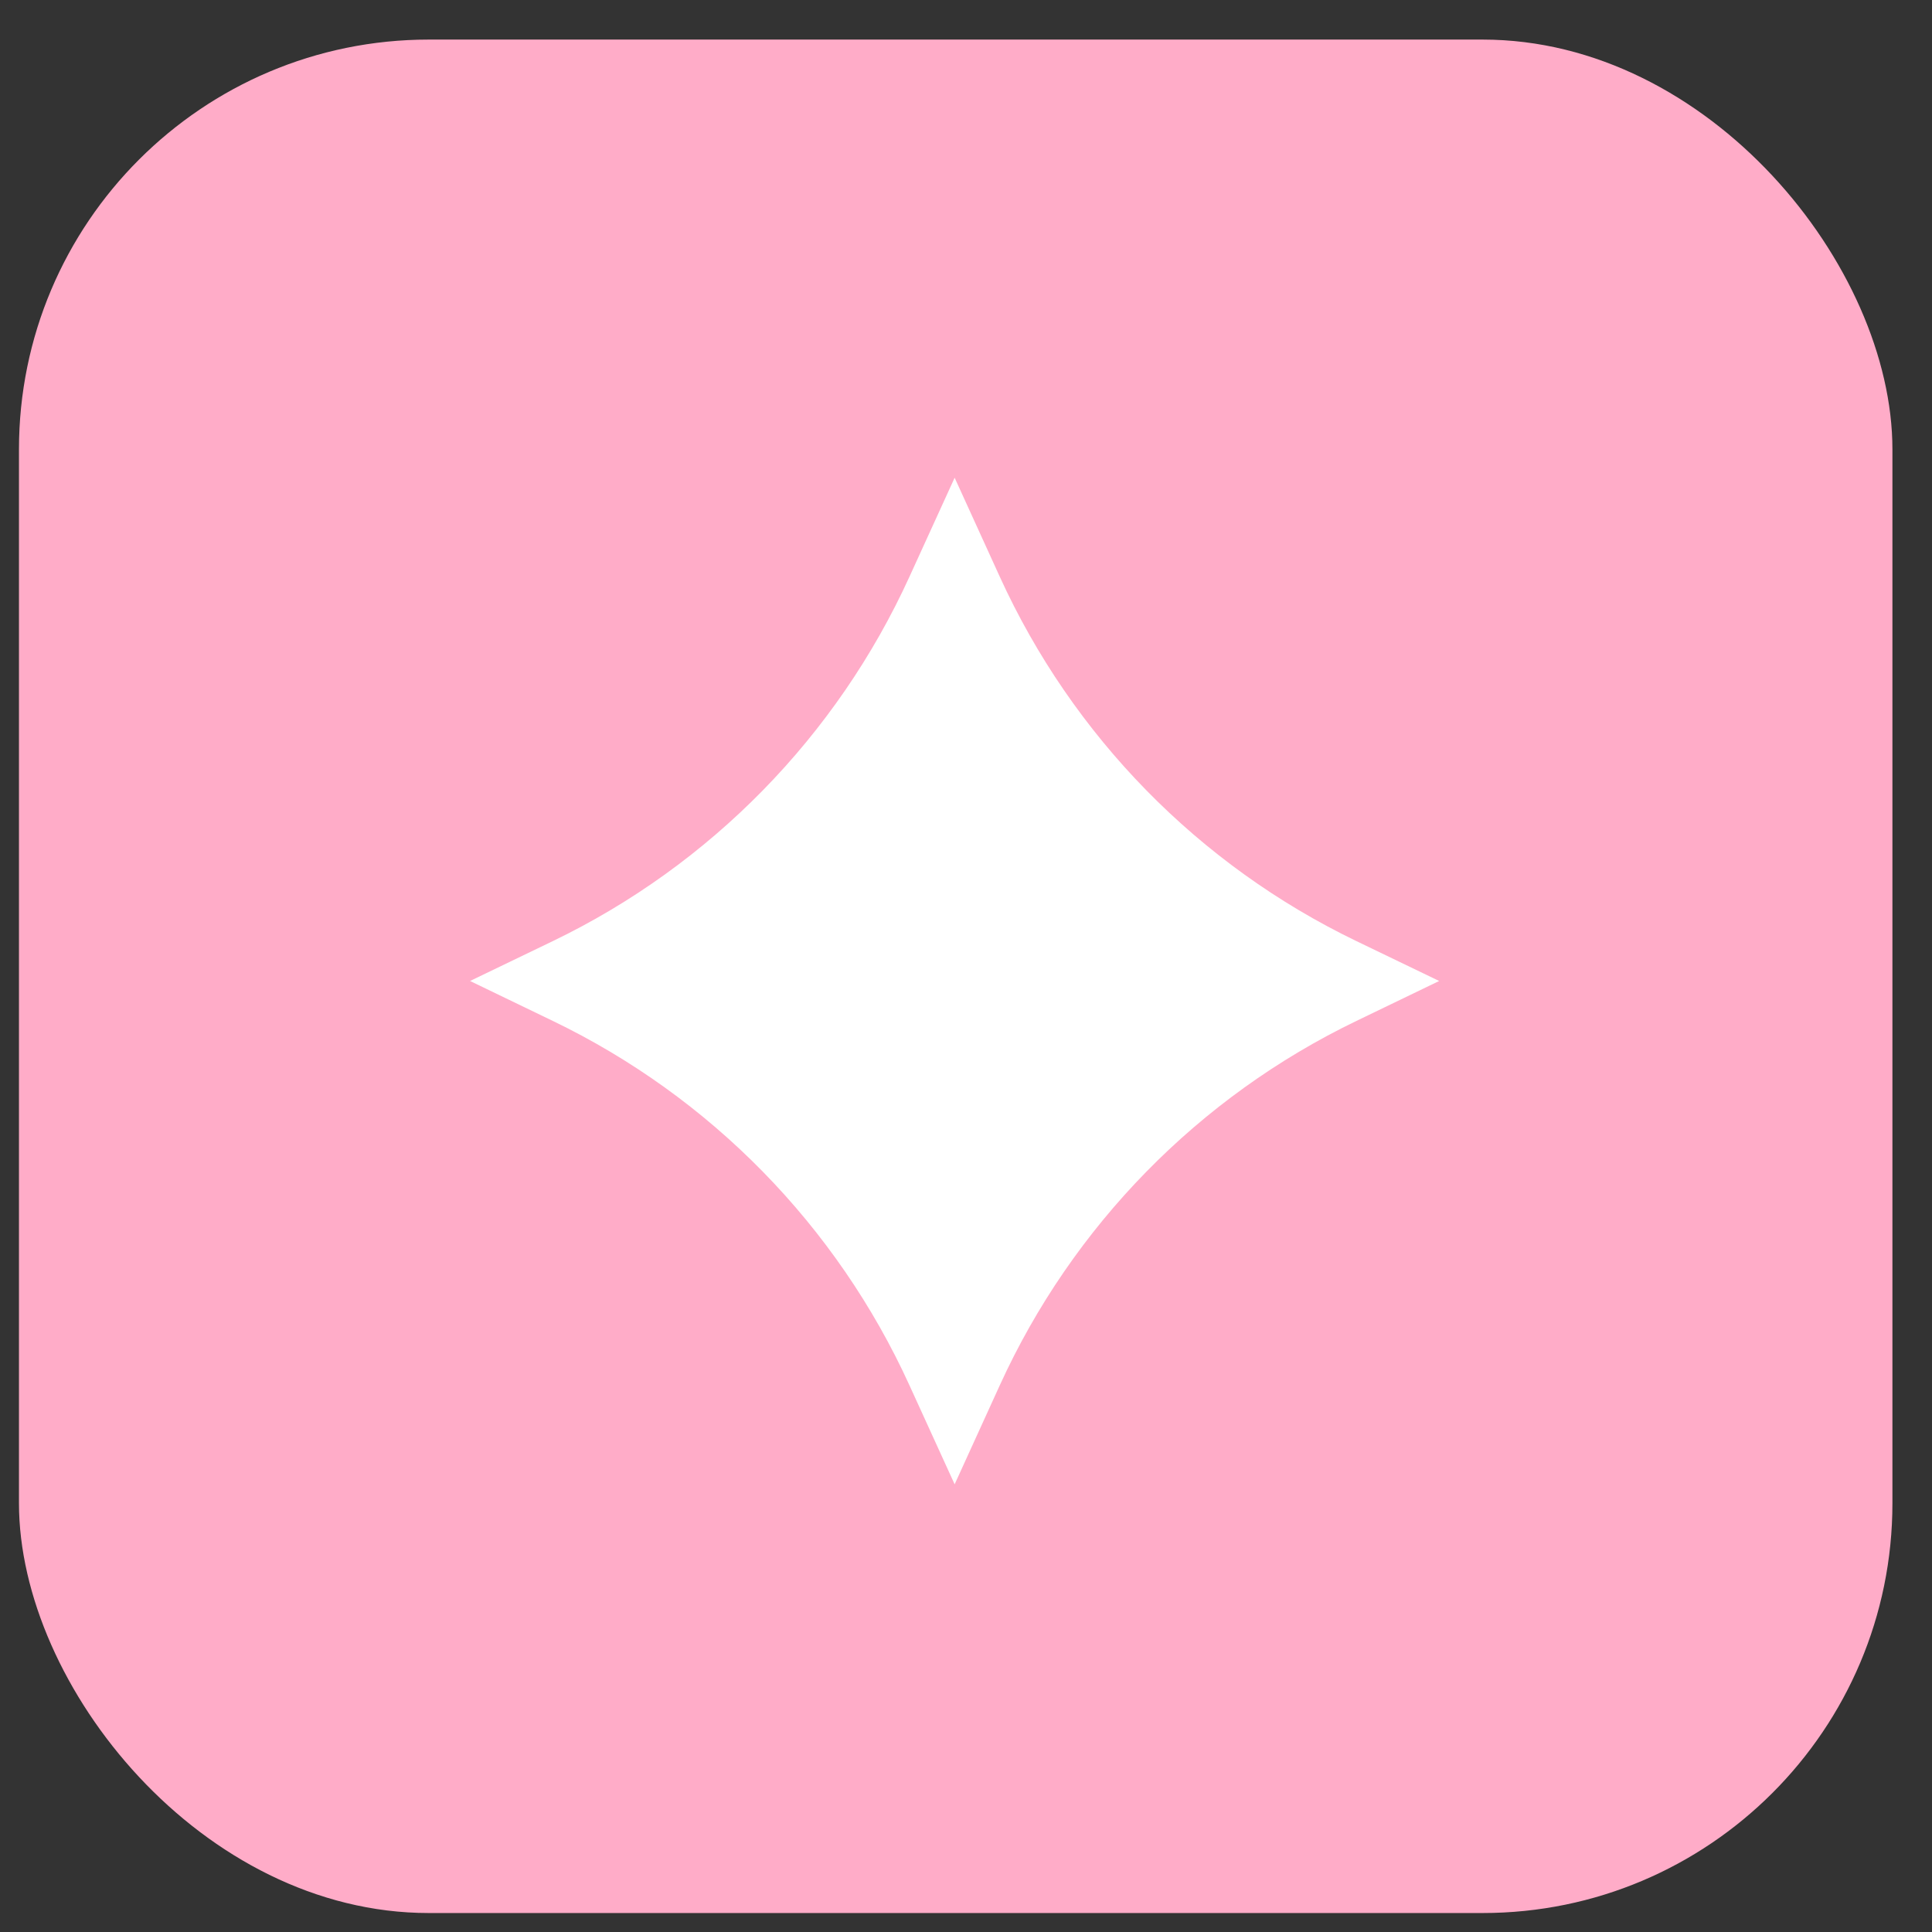
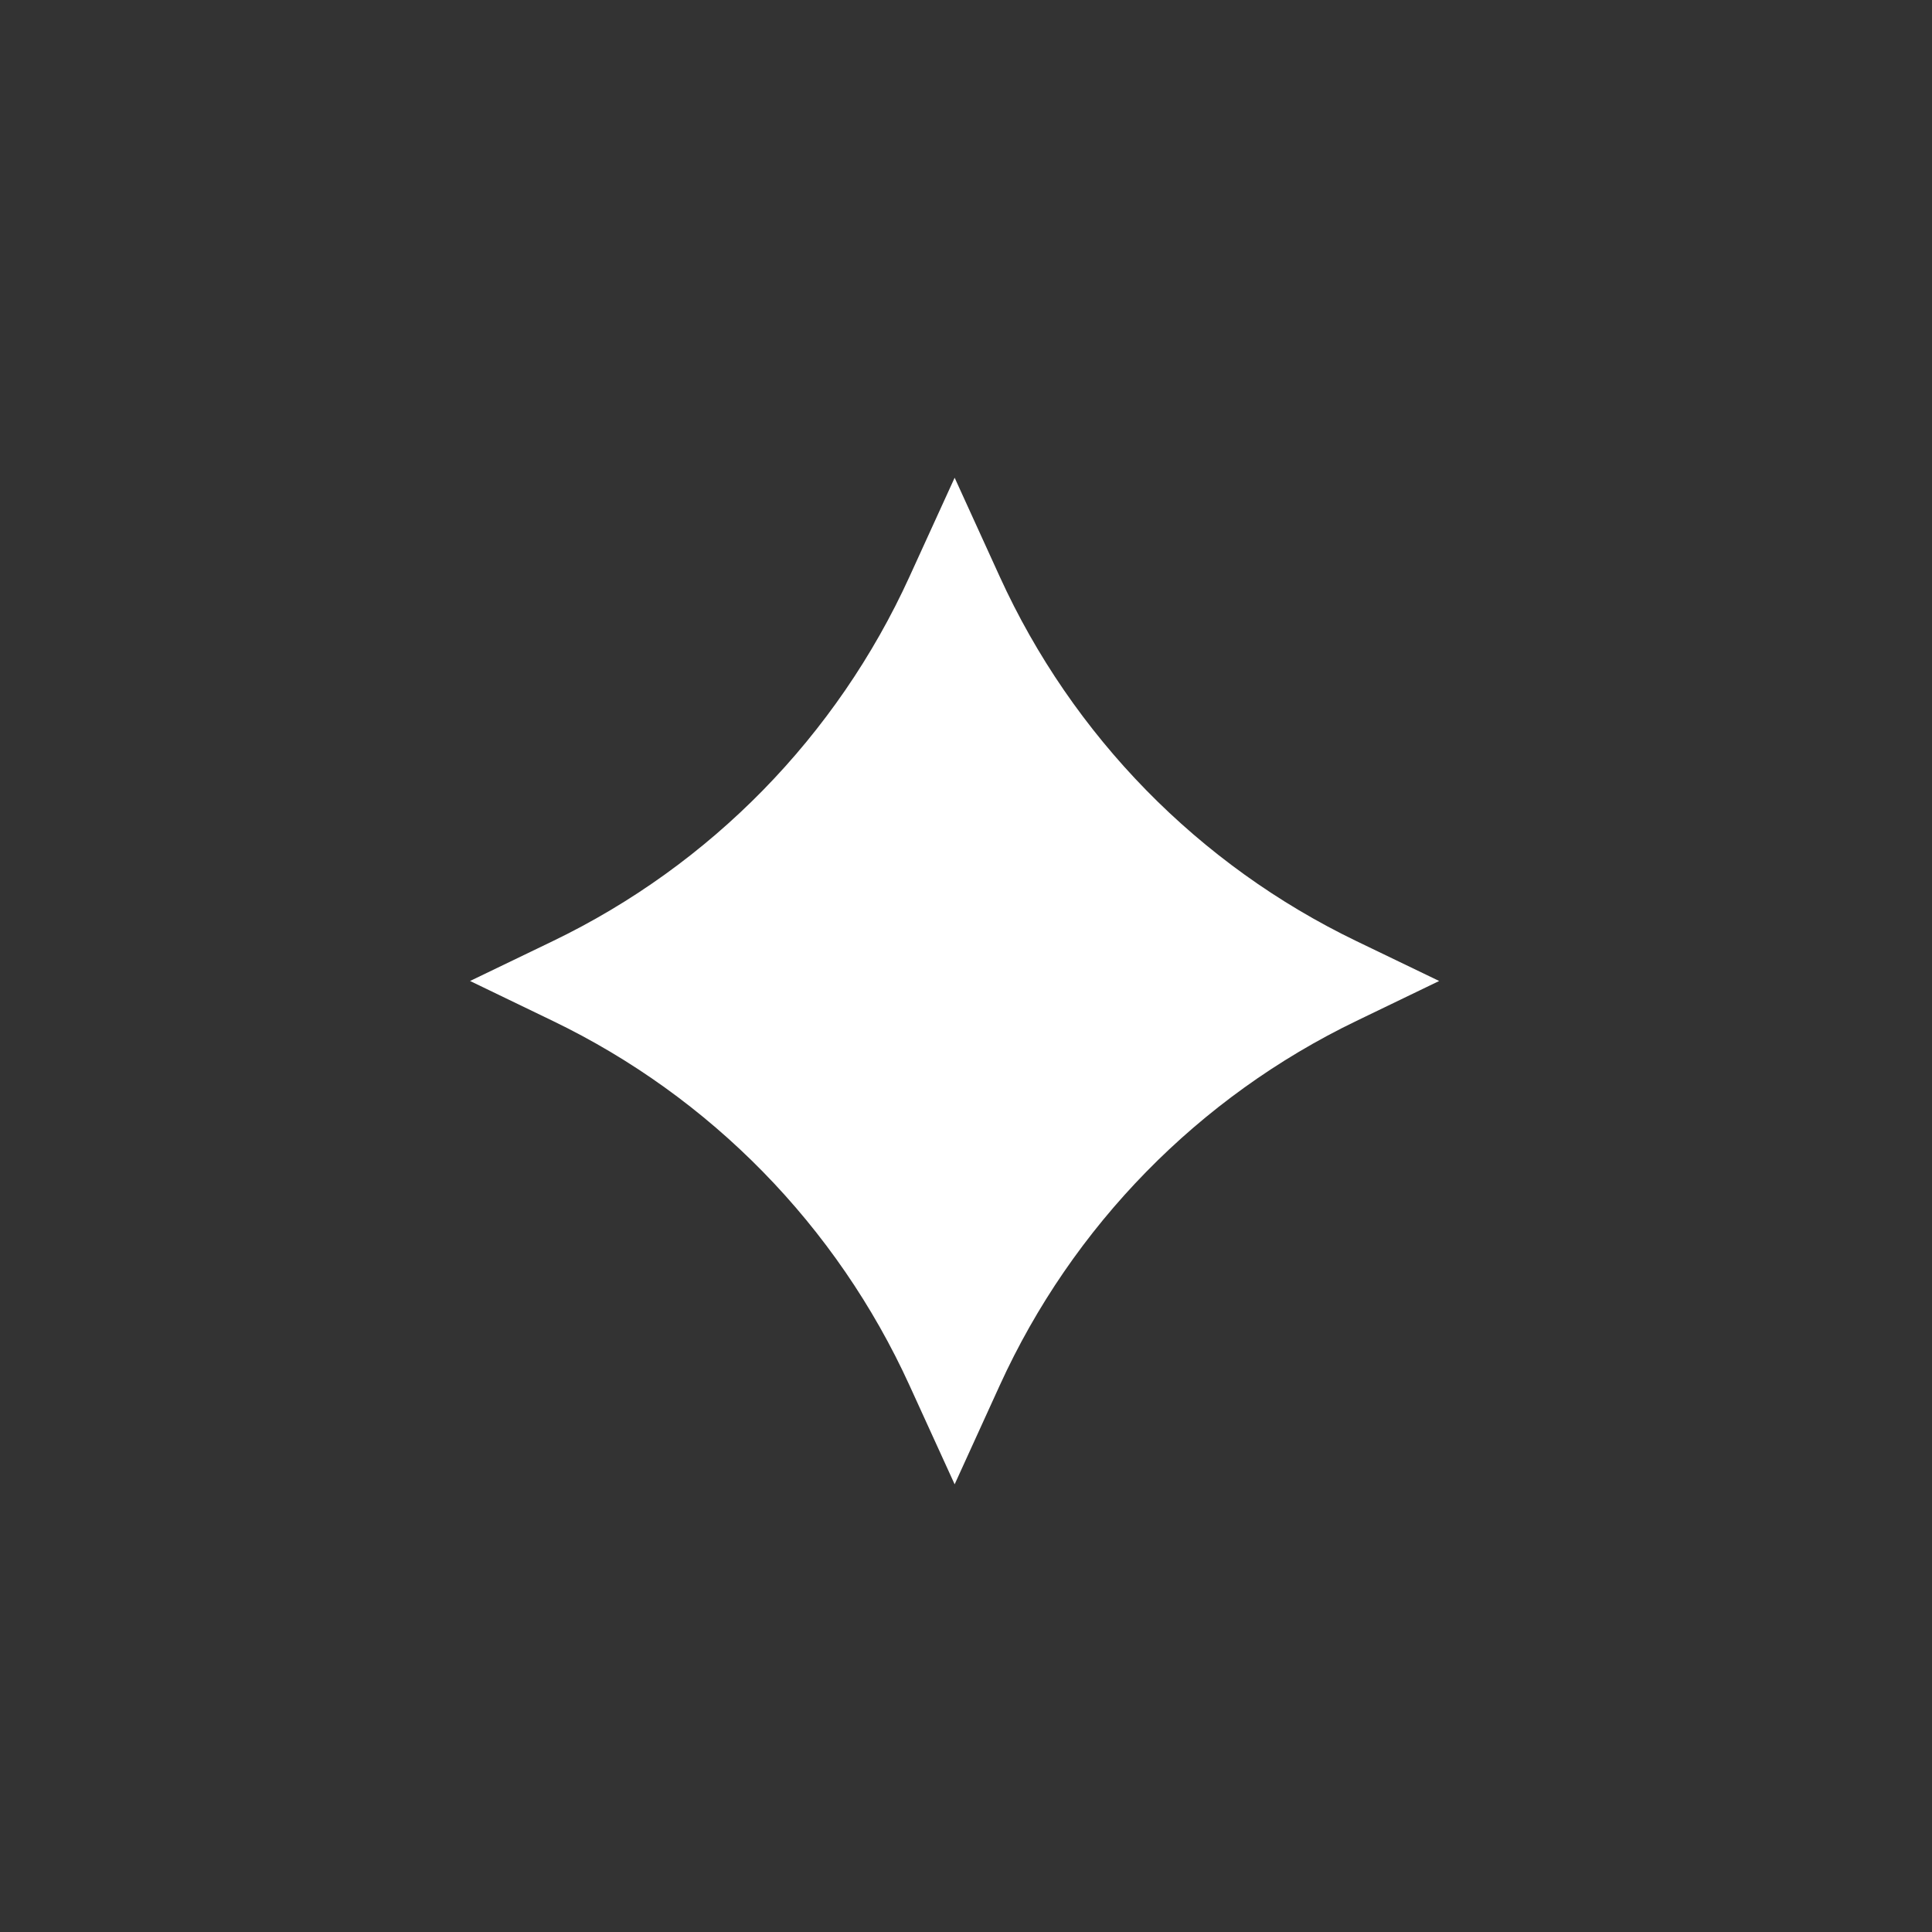
<svg xmlns="http://www.w3.org/2000/svg" width="33" height="33" viewBox="0 0 33 33" fill="none">
  <rect x="0" y="0" width="33" height="33" fill="#333333" stroke="none" />
-   <rect x="0.324" y="0.676" width="32" height="32" rx="7" fill="#FFACC8" />
  <path d="M16.306 8.16L17.076 9.849C18.318 12.573 20.474 14.776 23.171 16.076L24.582 16.756L23.171 17.437C20.474 18.737 18.318 20.94 17.076 23.664L16.306 25.353L15.535 23.664C14.293 20.94 12.137 18.737 9.44 17.437L8.029 16.756L9.44 16.076C12.137 14.776 14.293 12.573 15.535 9.849L16.306 8.16Z" fill="white" />
</svg>